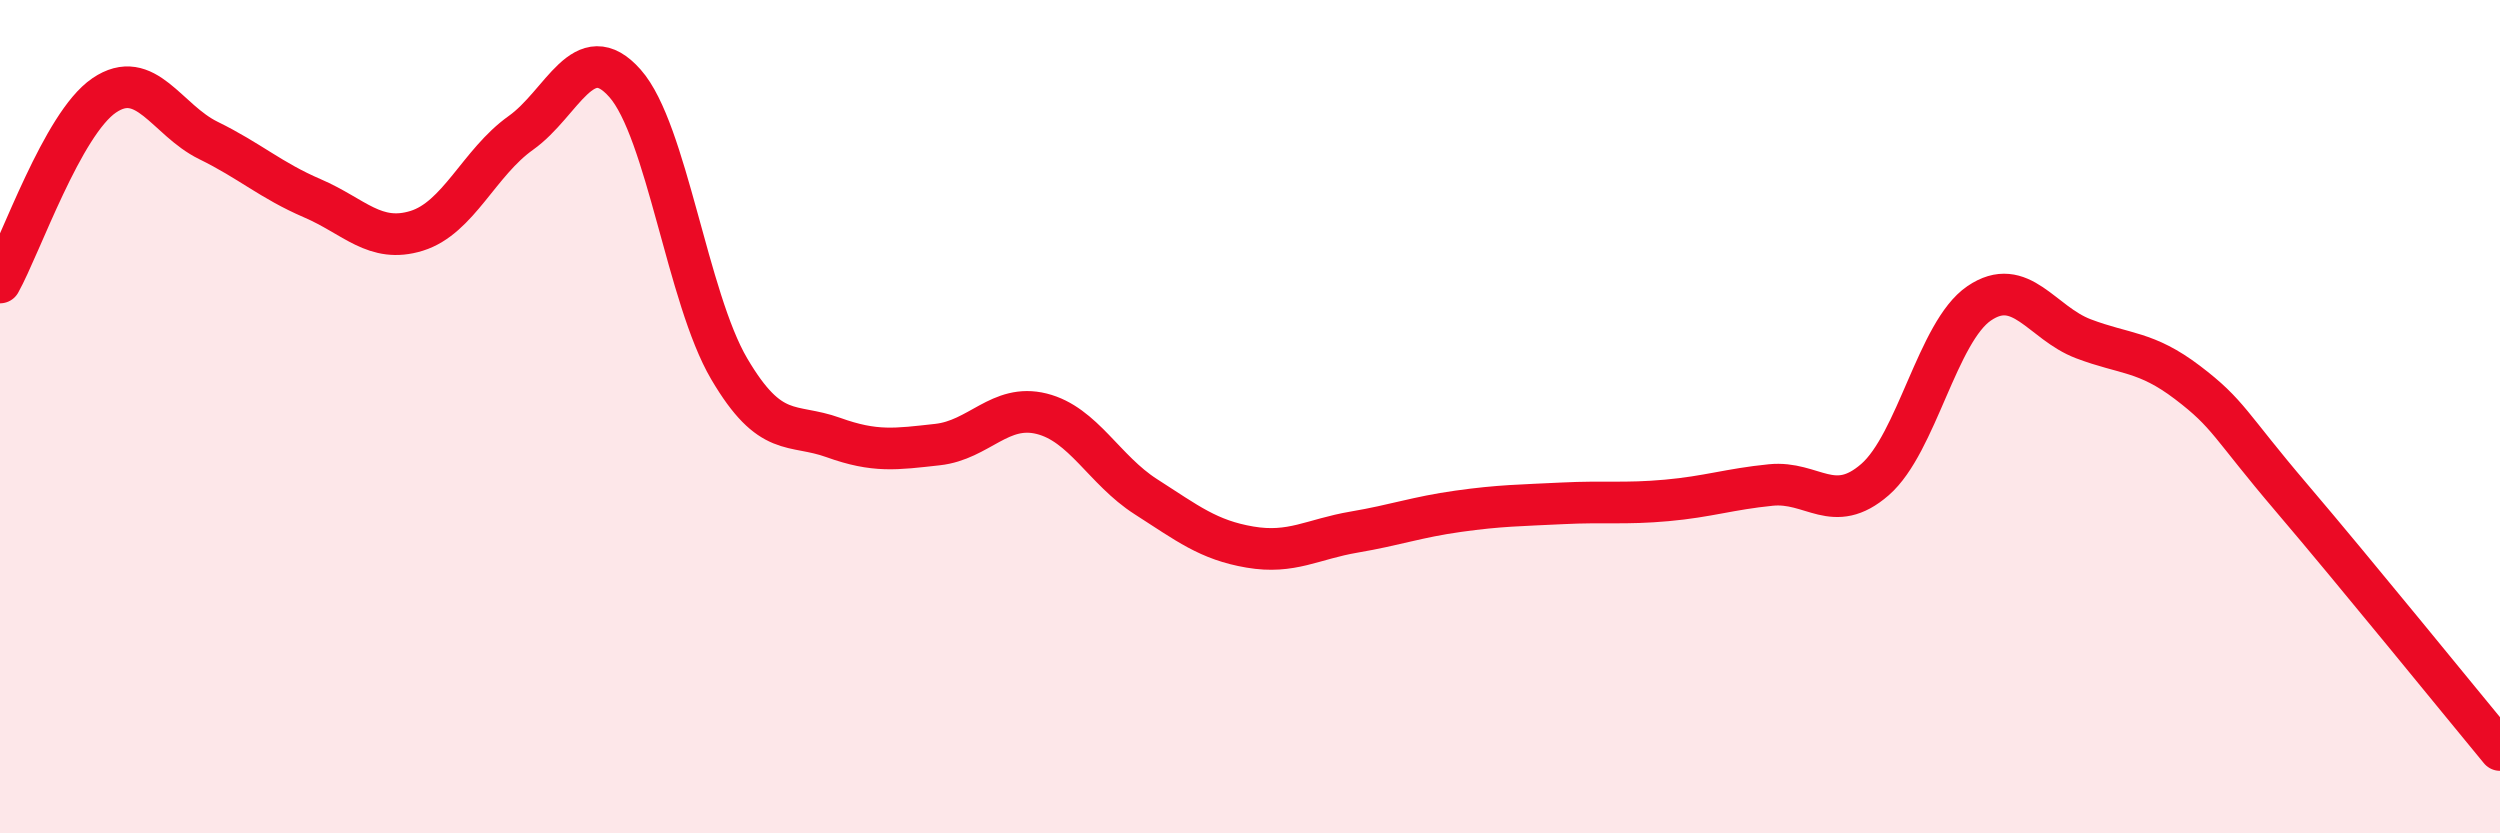
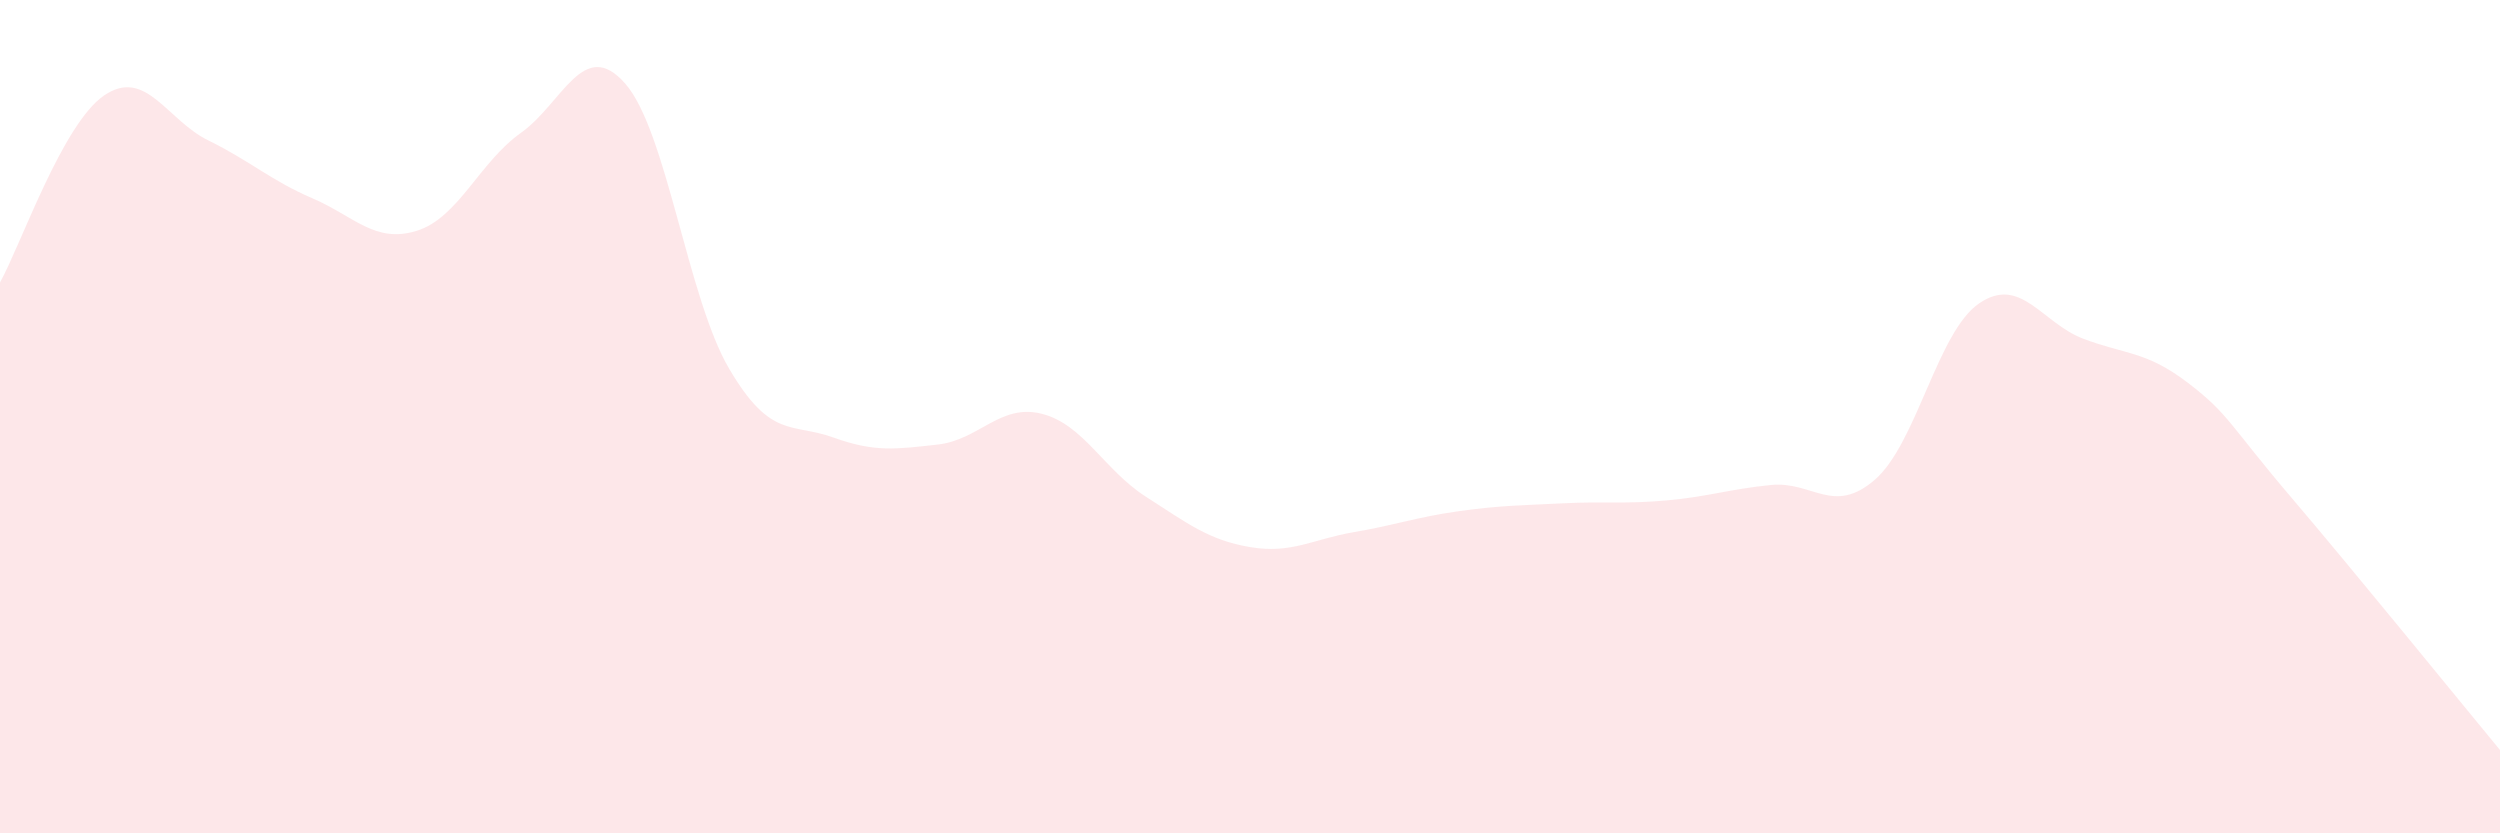
<svg xmlns="http://www.w3.org/2000/svg" width="60" height="20" viewBox="0 0 60 20">
  <path d="M 0,6.78 C 0.5,5.88 1.5,2.97 2.5,2.29 C 3.5,1.61 4,2.88 5,3.37 C 6,3.86 6.5,4.33 7.5,4.76 C 8.5,5.19 9,5.85 10,5.54 C 11,5.23 11.5,3.9 12.5,3.19 C 13.5,2.48 14,0.87 15,2 C 16,3.13 16.5,7.15 17.5,8.85 C 18.5,10.55 19,10.14 20,10.5 C 21,10.86 21.5,10.78 22.5,10.67 C 23.5,10.56 24,9.68 25,9.93 C 26,10.18 26.5,11.28 27.5,11.92 C 28.5,12.56 29,12.96 30,13.13 C 31,13.3 31.5,12.94 32.5,12.77 C 33.5,12.6 34,12.41 35,12.27 C 36,12.13 36.5,12.13 37.5,12.08 C 38.5,12.03 39,12.1 40,12.01 C 41,11.92 41.5,11.74 42.5,11.64 C 43.5,11.54 44,12.38 45,11.51 C 46,10.64 46.5,7.96 47.5,7.28 C 48.5,6.6 49,7.75 50,8.13 C 51,8.51 51.5,8.42 52.5,9.18 C 53.5,9.94 53.5,10.19 55,11.95 C 56.5,13.71 59,16.79 60,18L60 20L0 20Z" fill="#EB0A25" opacity="0.1" stroke-linecap="round" stroke-linejoin="round" />
-   <path d="M 0,6.78 C 0.5,5.88 1.5,2.97 2.5,2.29 C 3.5,1.61 4,2.88 5,3.37 C 6,3.86 6.5,4.33 7.5,4.76 C 8.5,5.19 9,5.85 10,5.54 C 11,5.23 11.5,3.9 12.5,3.19 C 13.5,2.48 14,0.87 15,2 C 16,3.13 16.5,7.15 17.5,8.85 C 18.5,10.55 19,10.14 20,10.5 C 21,10.86 21.5,10.78 22.5,10.67 C 23.5,10.56 24,9.68 25,9.93 C 26,10.18 26.5,11.28 27.5,11.92 C 28.5,12.56 29,12.96 30,13.13 C 31,13.3 31.5,12.94 32.5,12.77 C 33.5,12.6 34,12.41 35,12.27 C 36,12.13 36.5,12.13 37.5,12.08 C 38.5,12.03 39,12.1 40,12.01 C 41,11.92 41.5,11.74 42.5,11.64 C 43.5,11.54 44,12.38 45,11.51 C 46,10.64 46.5,7.96 47.5,7.28 C 48.5,6.6 49,7.75 50,8.13 C 51,8.51 51.5,8.42 52.5,9.18 C 53.5,9.94 53.5,10.19 55,11.95 C 56.5,13.71 59,16.79 60,18" stroke="#EB0A25" stroke-width="1" fill="none" stroke-linecap="round" stroke-linejoin="round" />
</svg>